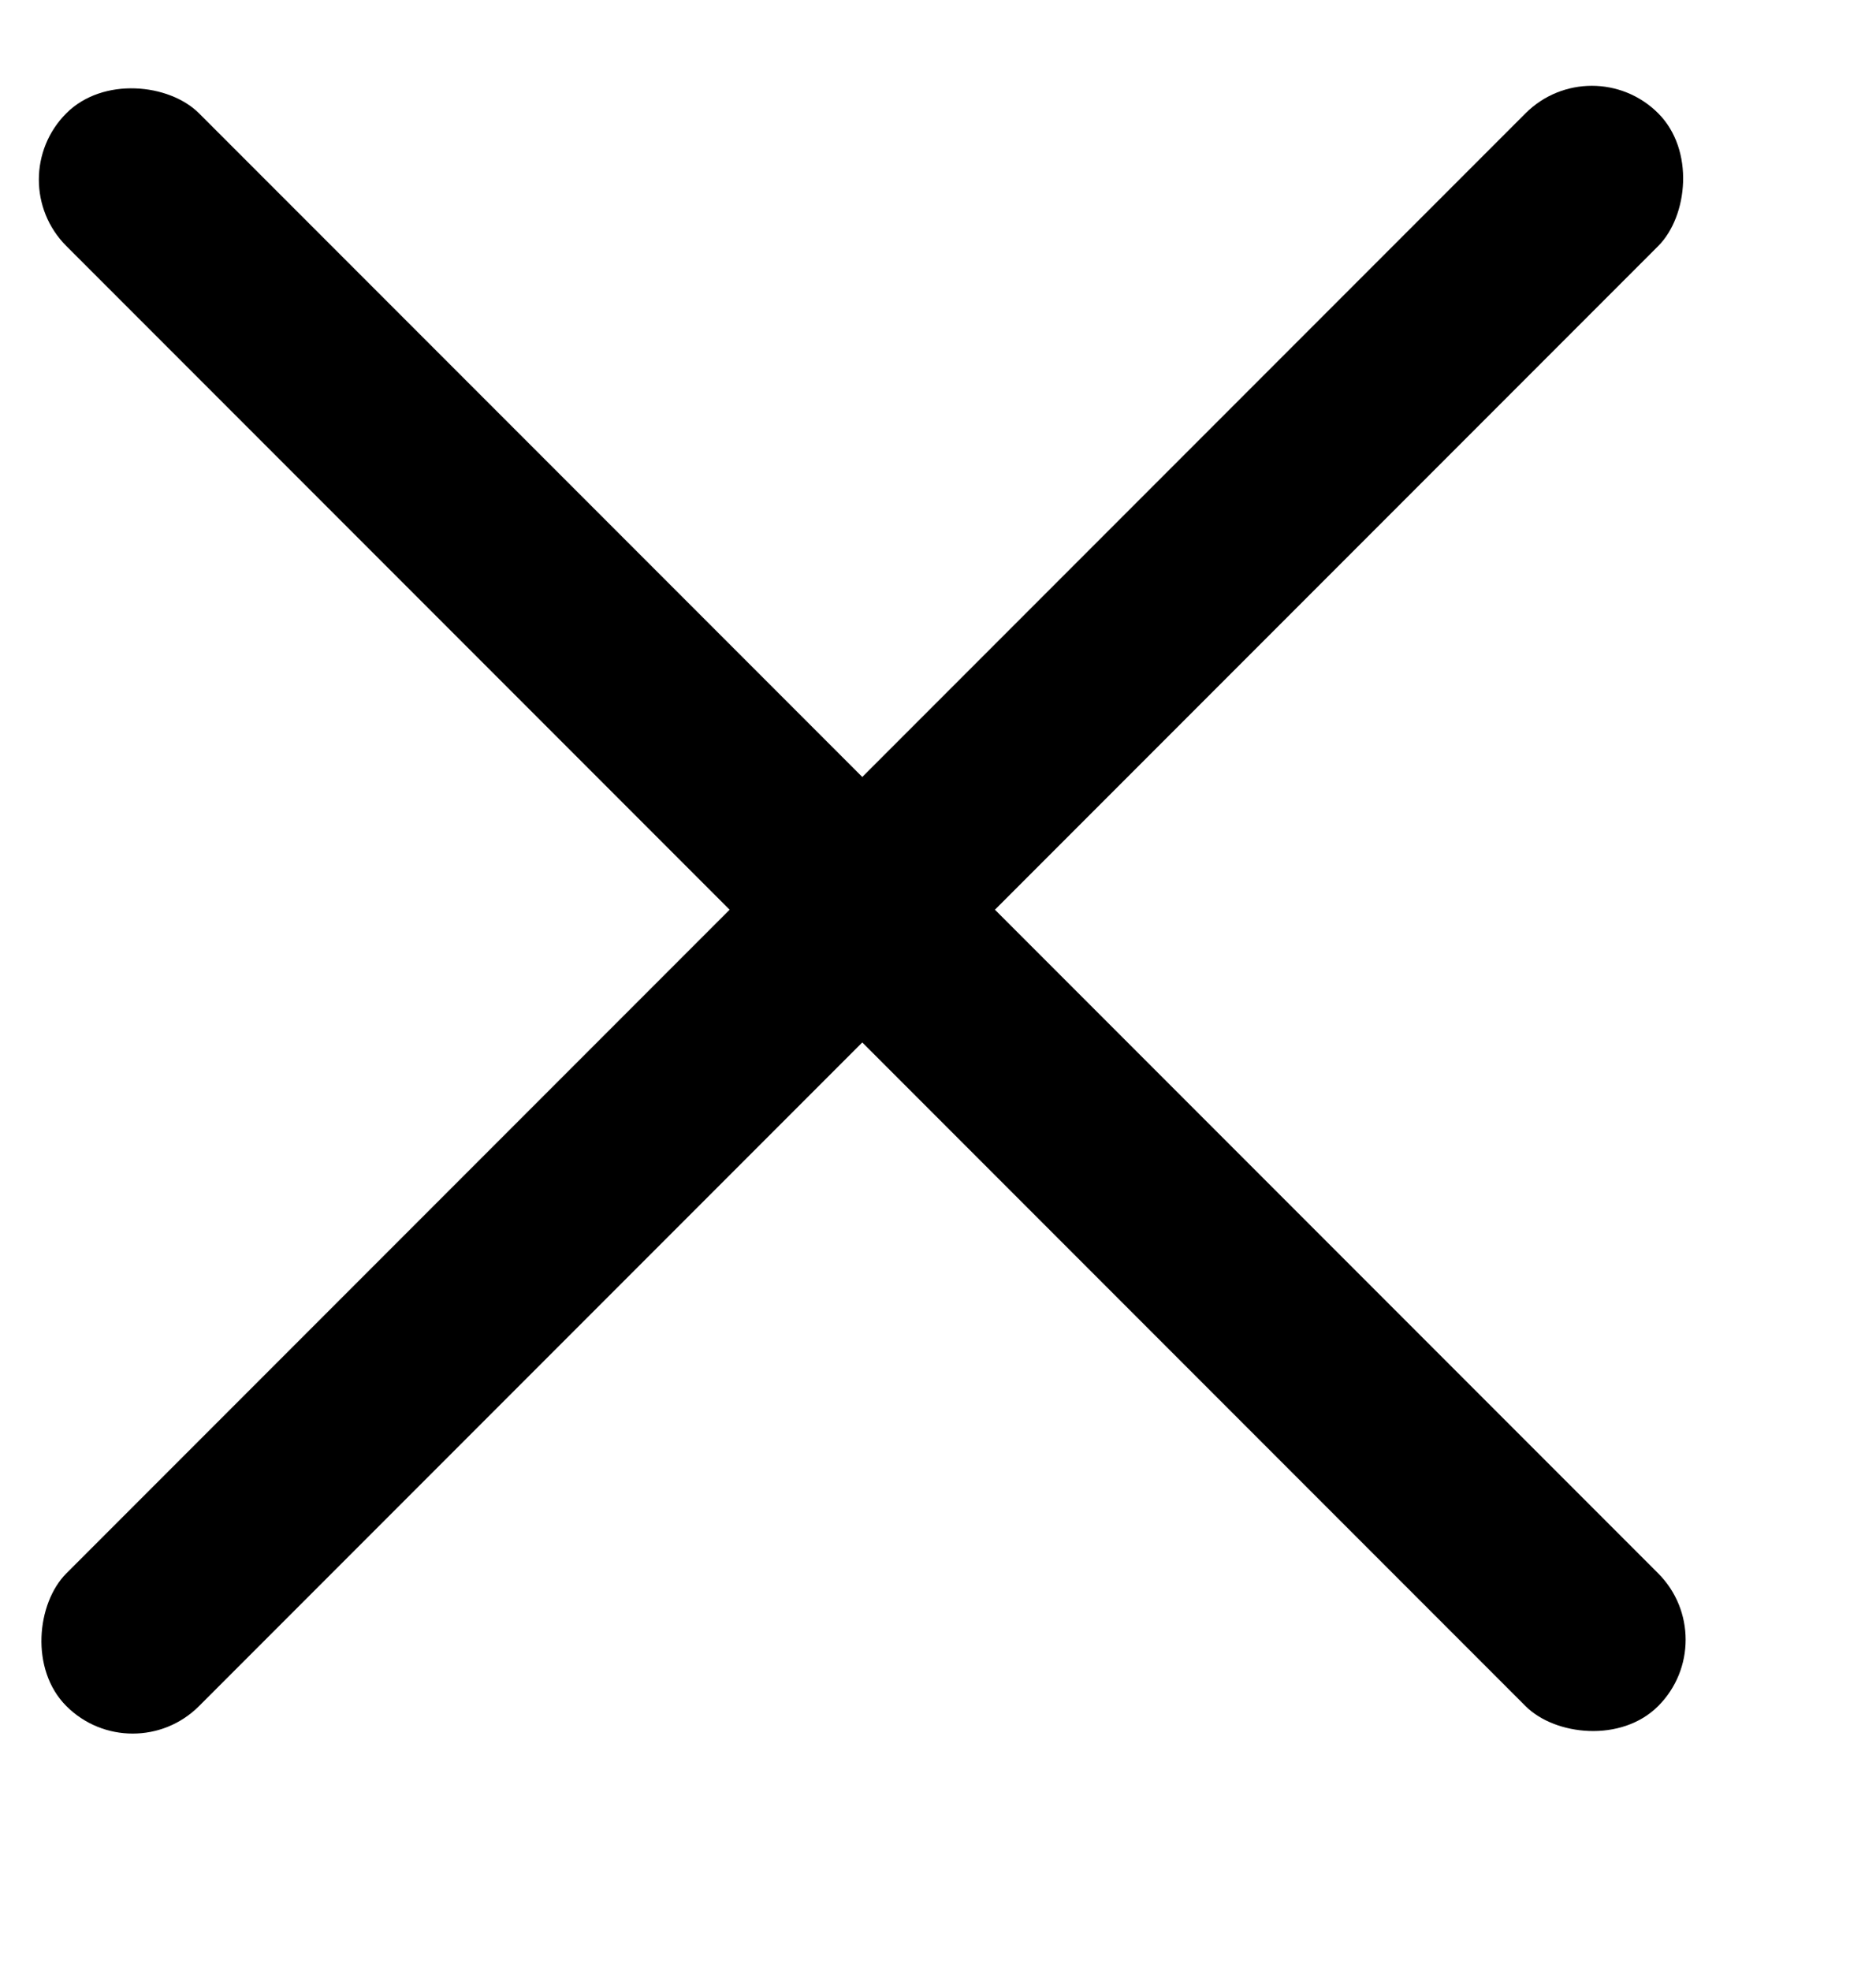
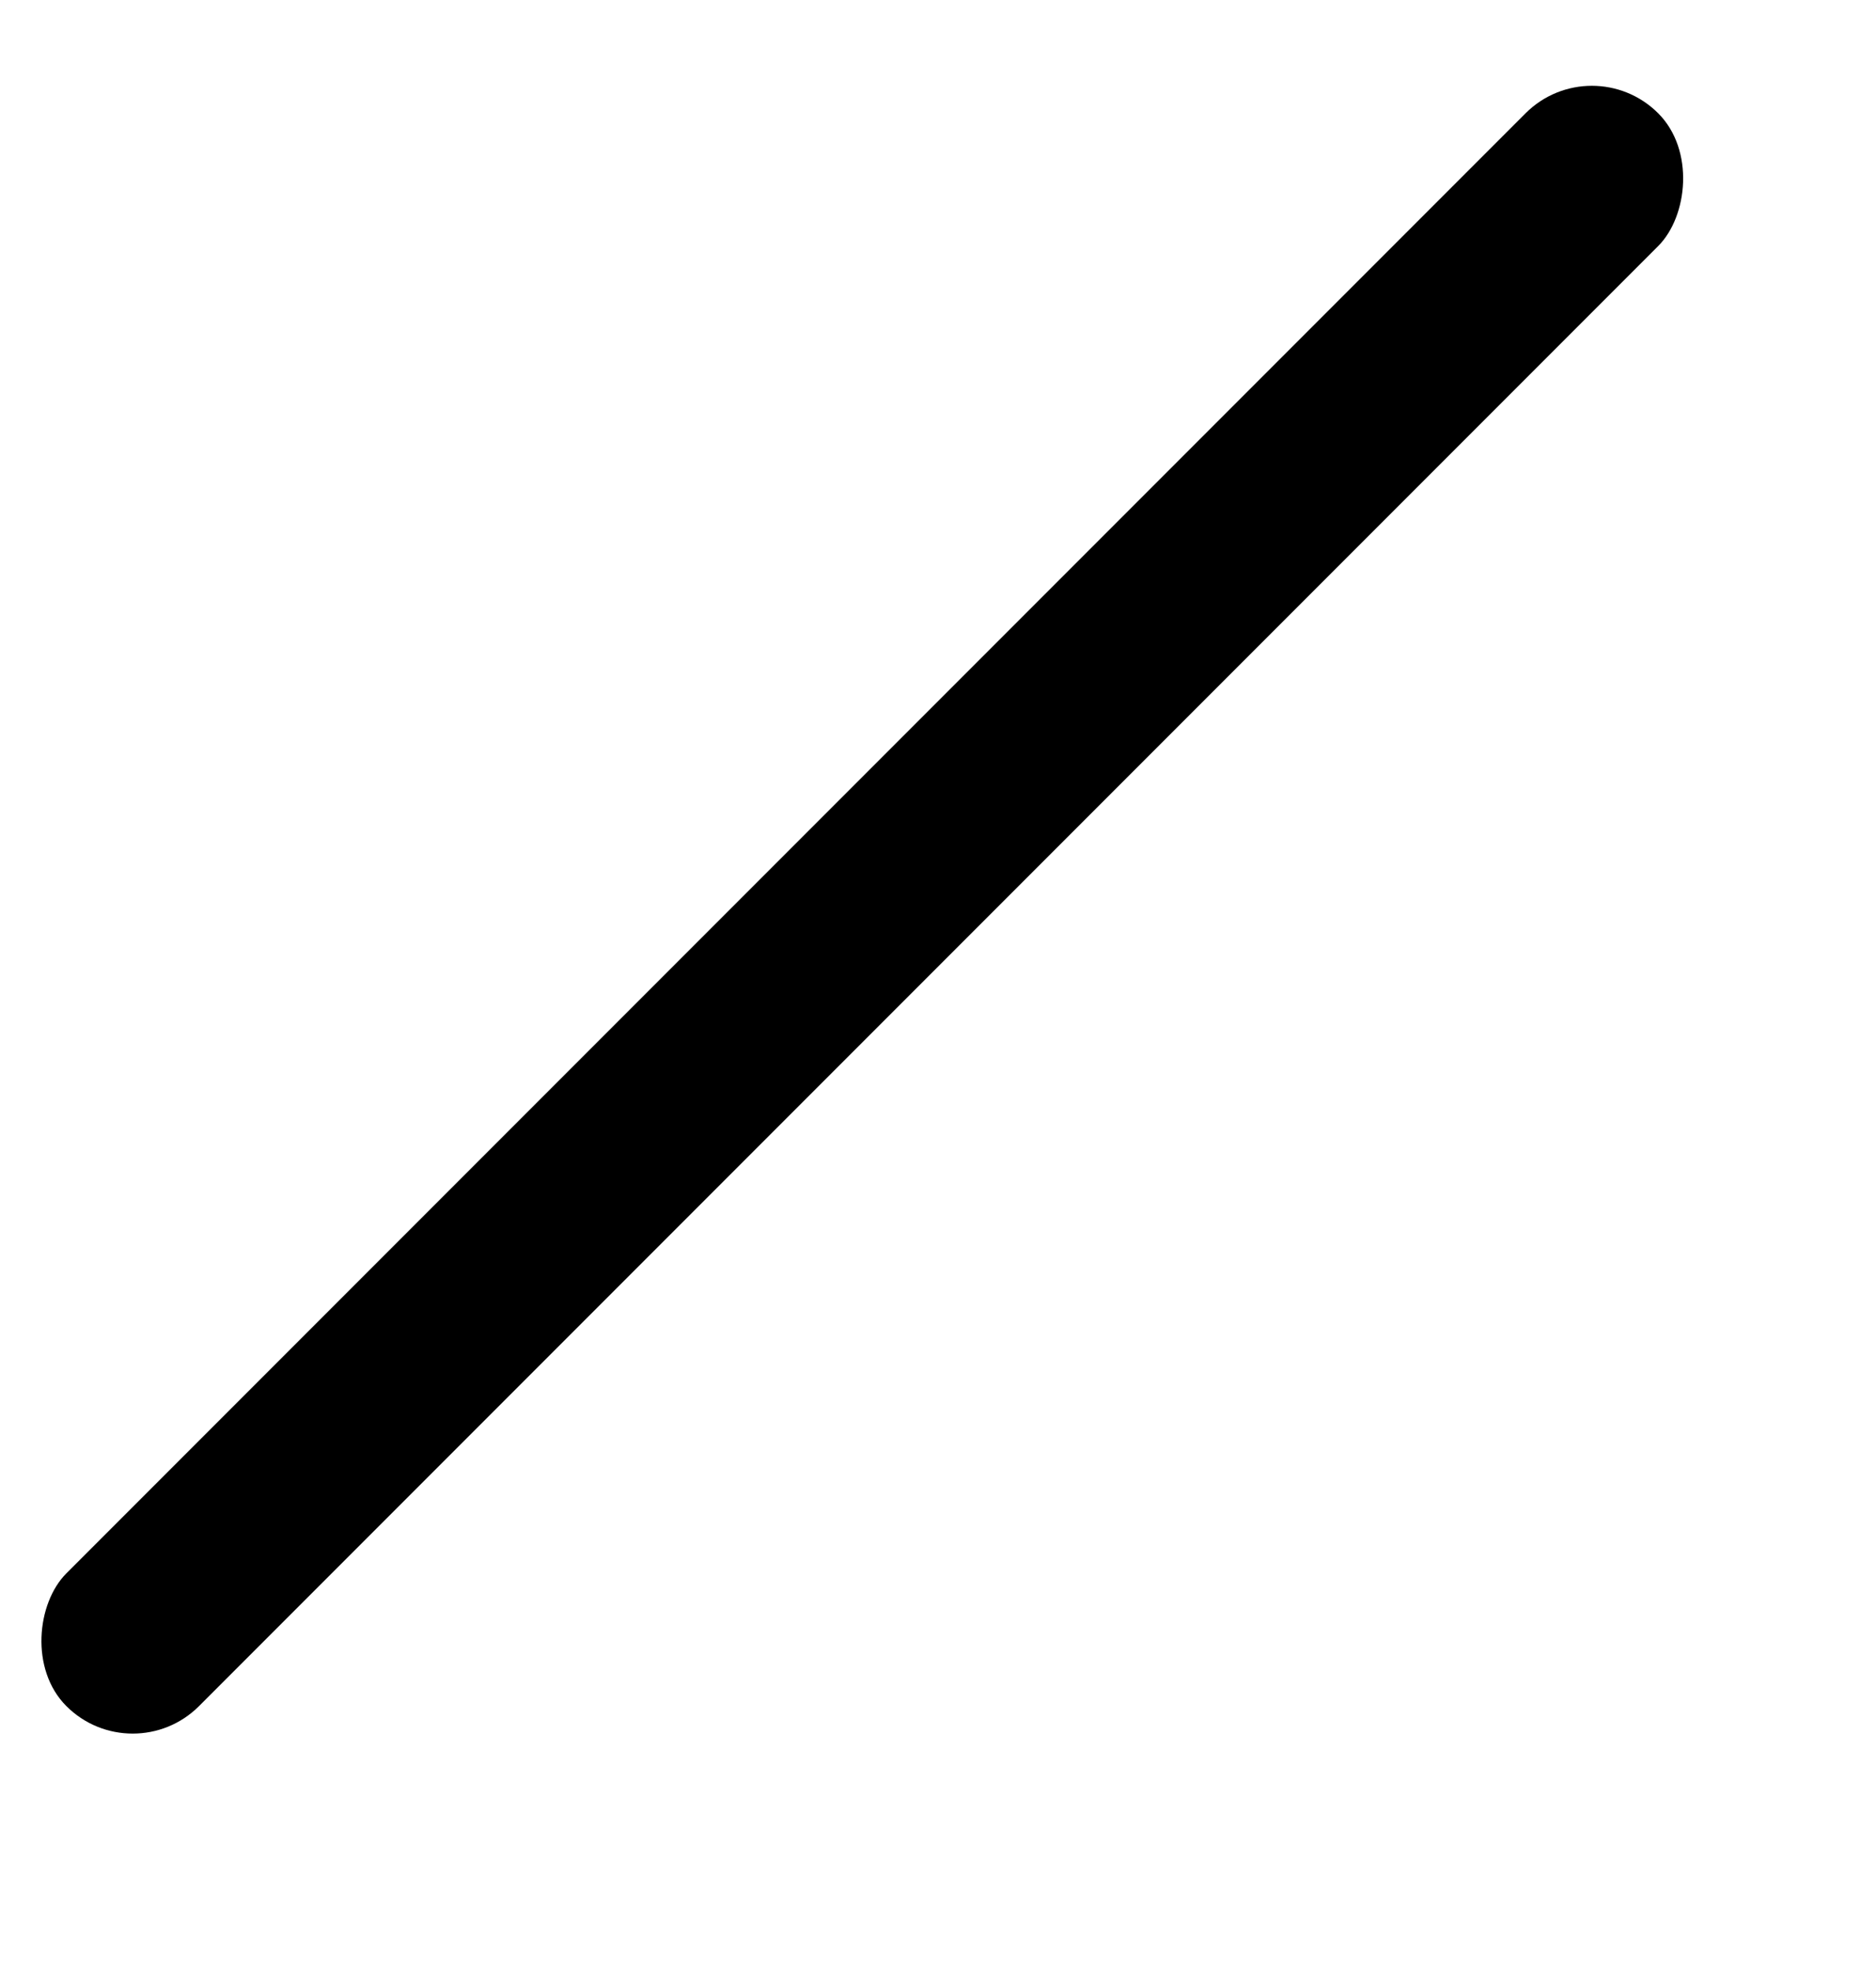
<svg xmlns="http://www.w3.org/2000/svg" width="20" height="21" viewBox="0 0 20 21" fill="none">
-   <rect y="1.914" width="2" height="24" rx="1" transform="rotate(-45 0 1.914)" fill="#000000" />
  <rect x="16.971" y="0.5" width="2" height="24" rx="1" transform="rotate(45 16.971 0.5)" fill="#000000" />
</svg>